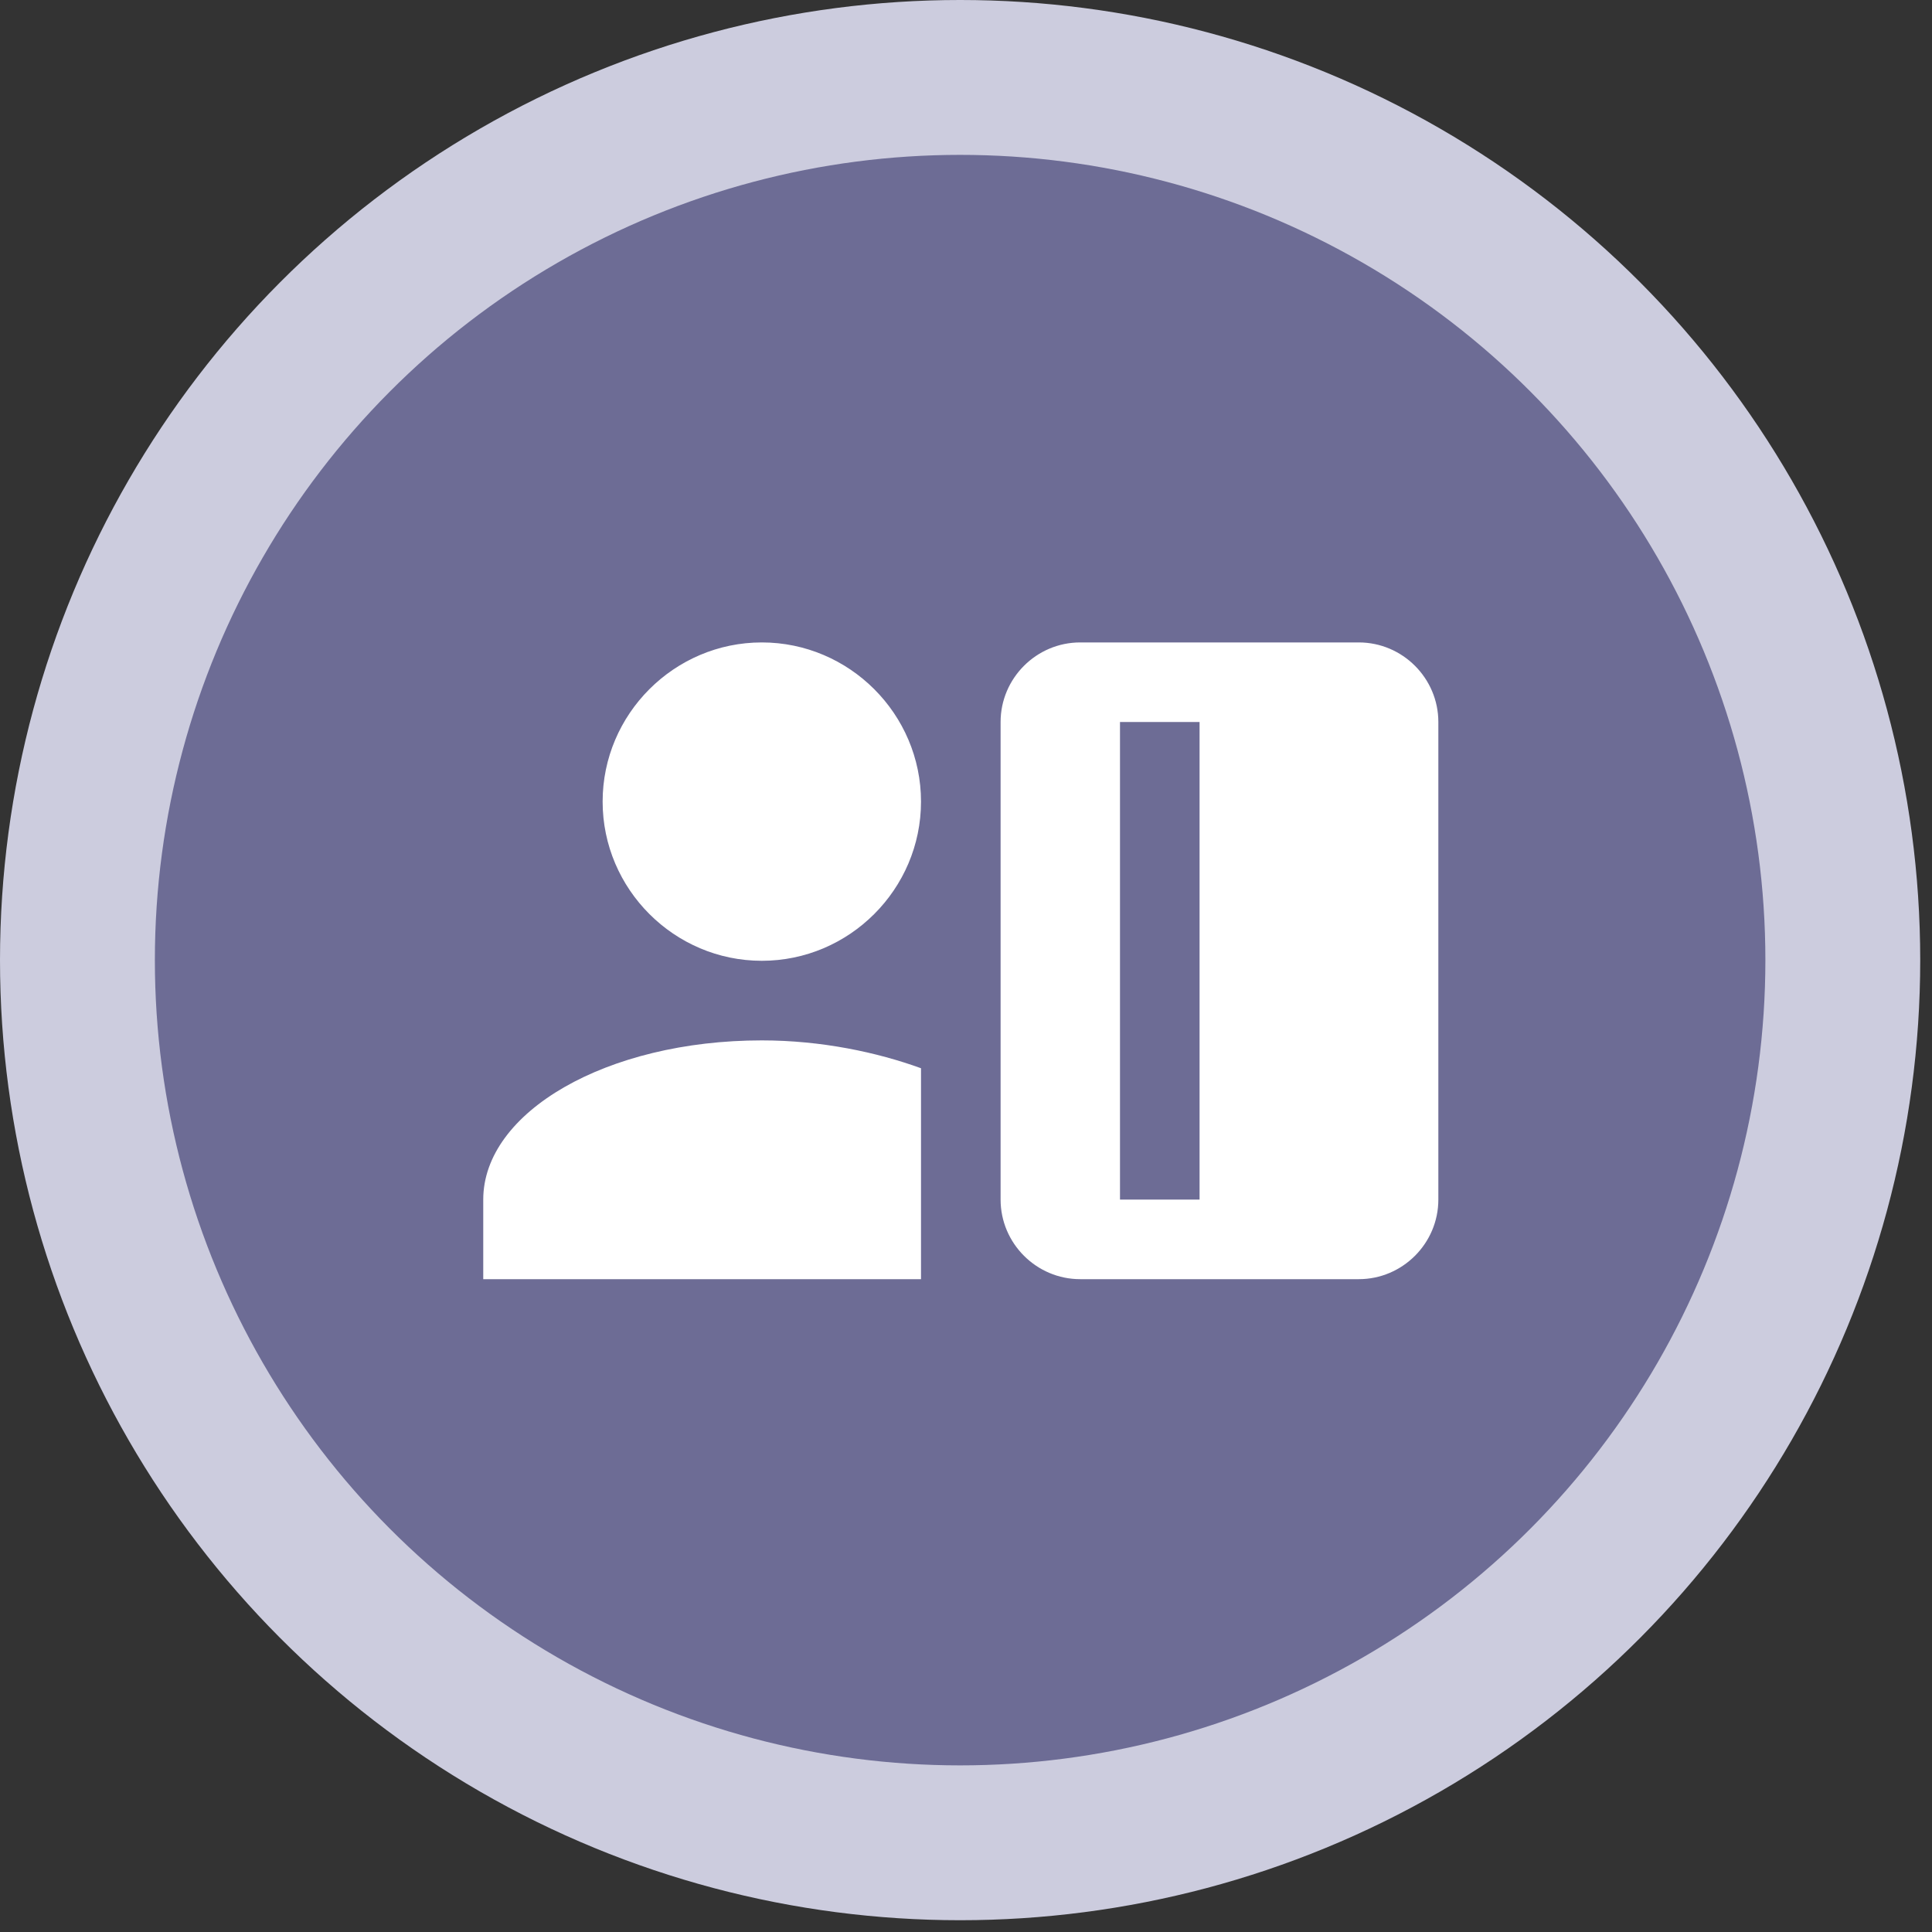
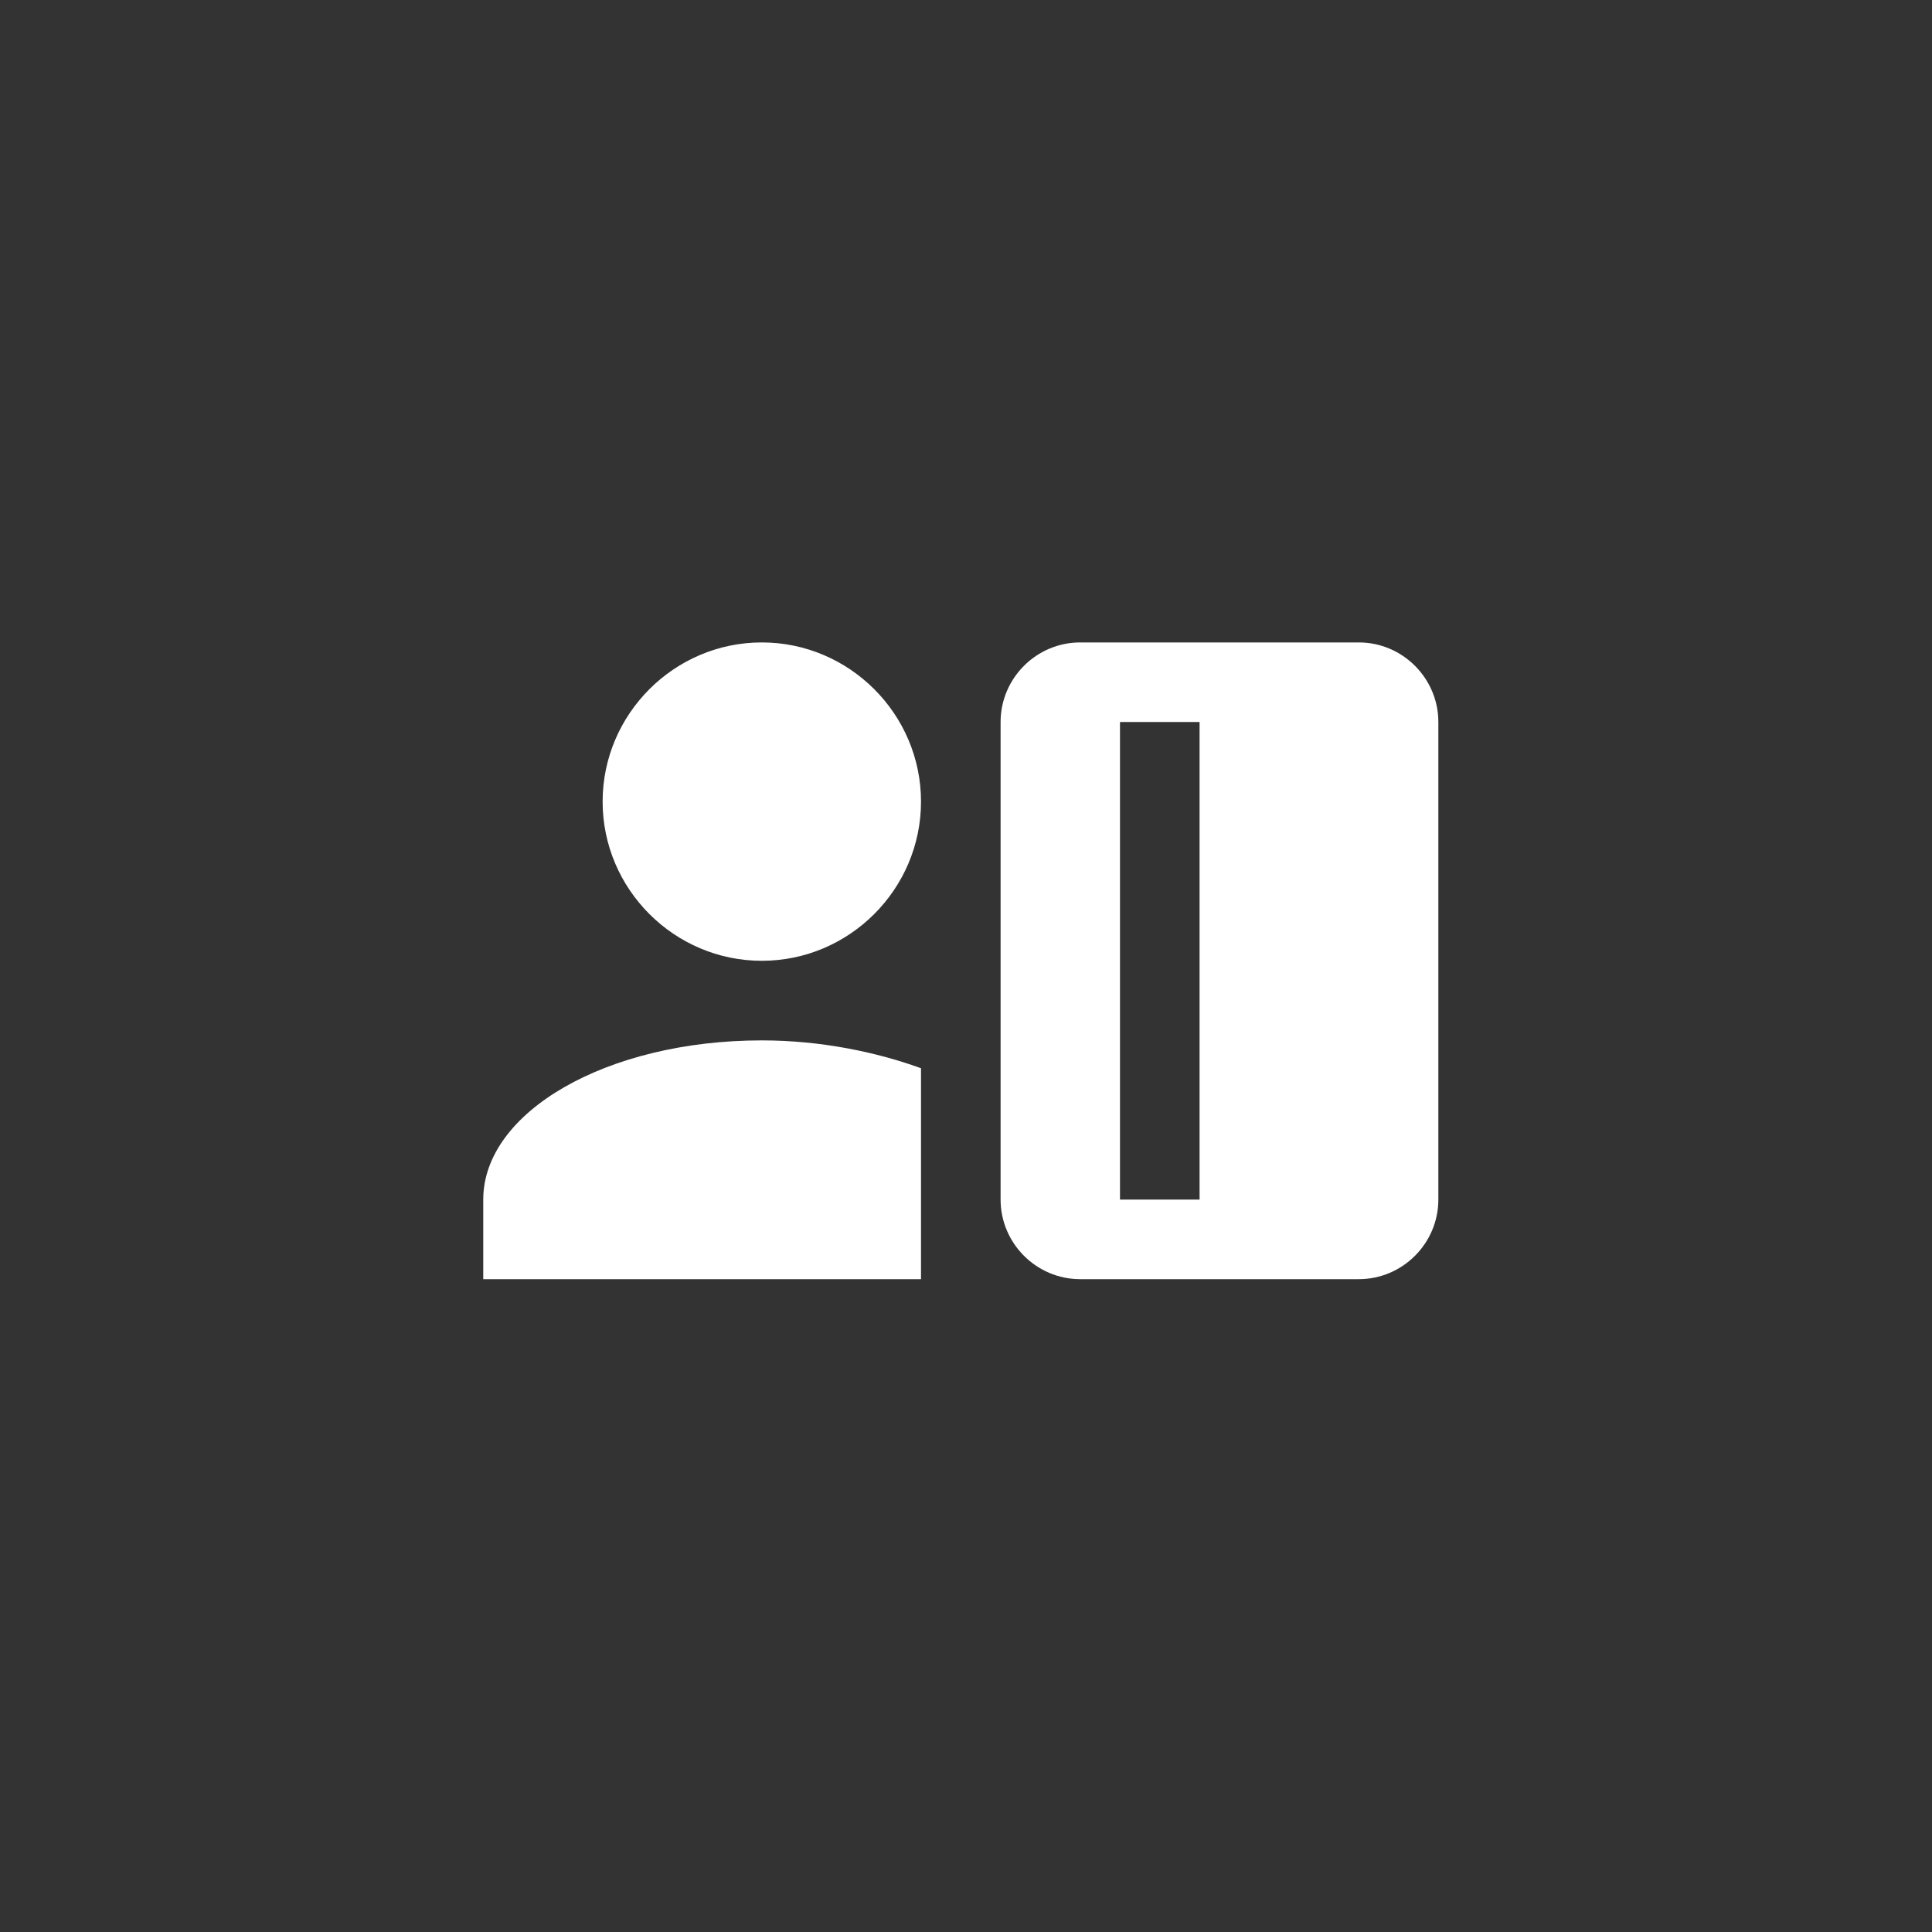
<svg xmlns="http://www.w3.org/2000/svg" width="125" height="125" viewBox="0 0 125 125" fill="none">
  <rect x="0" y="0" width="125" height="125" fill="#333333" stroke="none" />
-   <circle cx="62.119" cy="62.119" r="62.119" fill="#CCCCDE" />
-   <circle cx="62.12" cy="62.12" r="52.1" fill="#6D6C95" />
-   <path d="M49.289 62.163C54.954 62.163 59.589 57.529 59.589 51.864C59.589 46.2 54.954 41.565 49.289 41.565C43.625 41.565 38.99 46.2 38.99 51.864C38.99 57.529 43.625 62.163 49.289 62.163ZM59.589 82.762V69.115C56.756 68.085 53.152 67.313 49.289 67.313C39.248 67.313 31.266 71.948 31.266 77.612V82.762H59.589ZM87.912 41.565H69.888C67.056 41.565 64.738 43.882 64.738 46.714V77.612C64.738 80.445 67.056 82.762 69.888 82.762H87.912C90.744 82.762 93.061 80.445 93.061 77.612V46.714C93.061 43.882 90.744 41.565 87.912 41.565ZM77.612 77.612H72.463V46.714H77.612V77.612Z" fill="white" />
+   <path d="M49.289 62.163C54.954 62.163 59.589 57.529 59.589 51.864C59.589 46.2 54.954 41.565 49.289 41.565C43.625 41.565 38.99 46.2 38.99 51.864C38.99 57.529 43.625 62.163 49.289 62.163ZM59.589 82.762V69.115C56.756 68.085 53.152 67.313 49.289 67.313C39.248 67.313 31.266 71.948 31.266 77.612V82.762H59.589ZM87.912 41.565H69.888C67.056 41.565 64.738 43.882 64.738 46.714V77.612C64.738 80.445 67.056 82.762 69.888 82.762H87.912C90.744 82.762 93.061 80.445 93.061 77.612V46.714C93.061 43.882 90.744 41.565 87.912 41.565M77.612 77.612H72.463V46.714H77.612V77.612Z" fill="white" />
</svg>